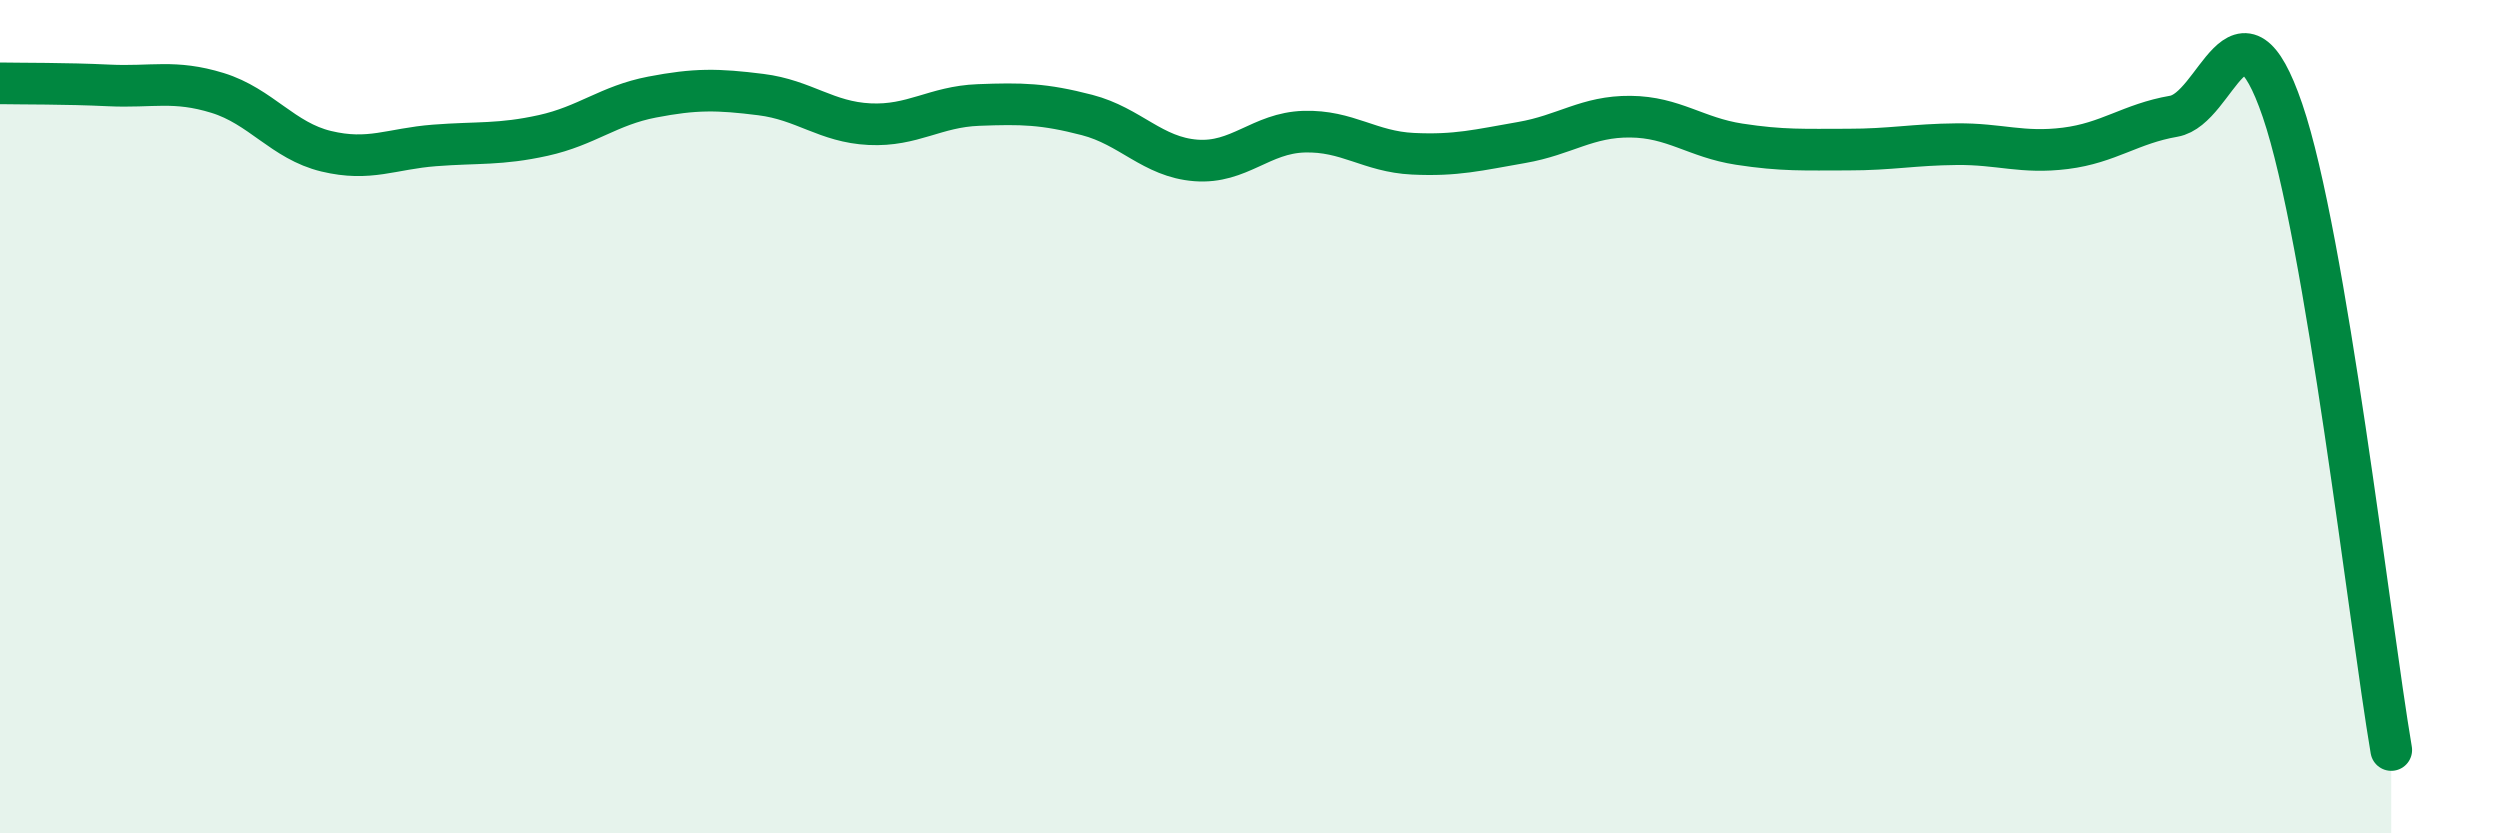
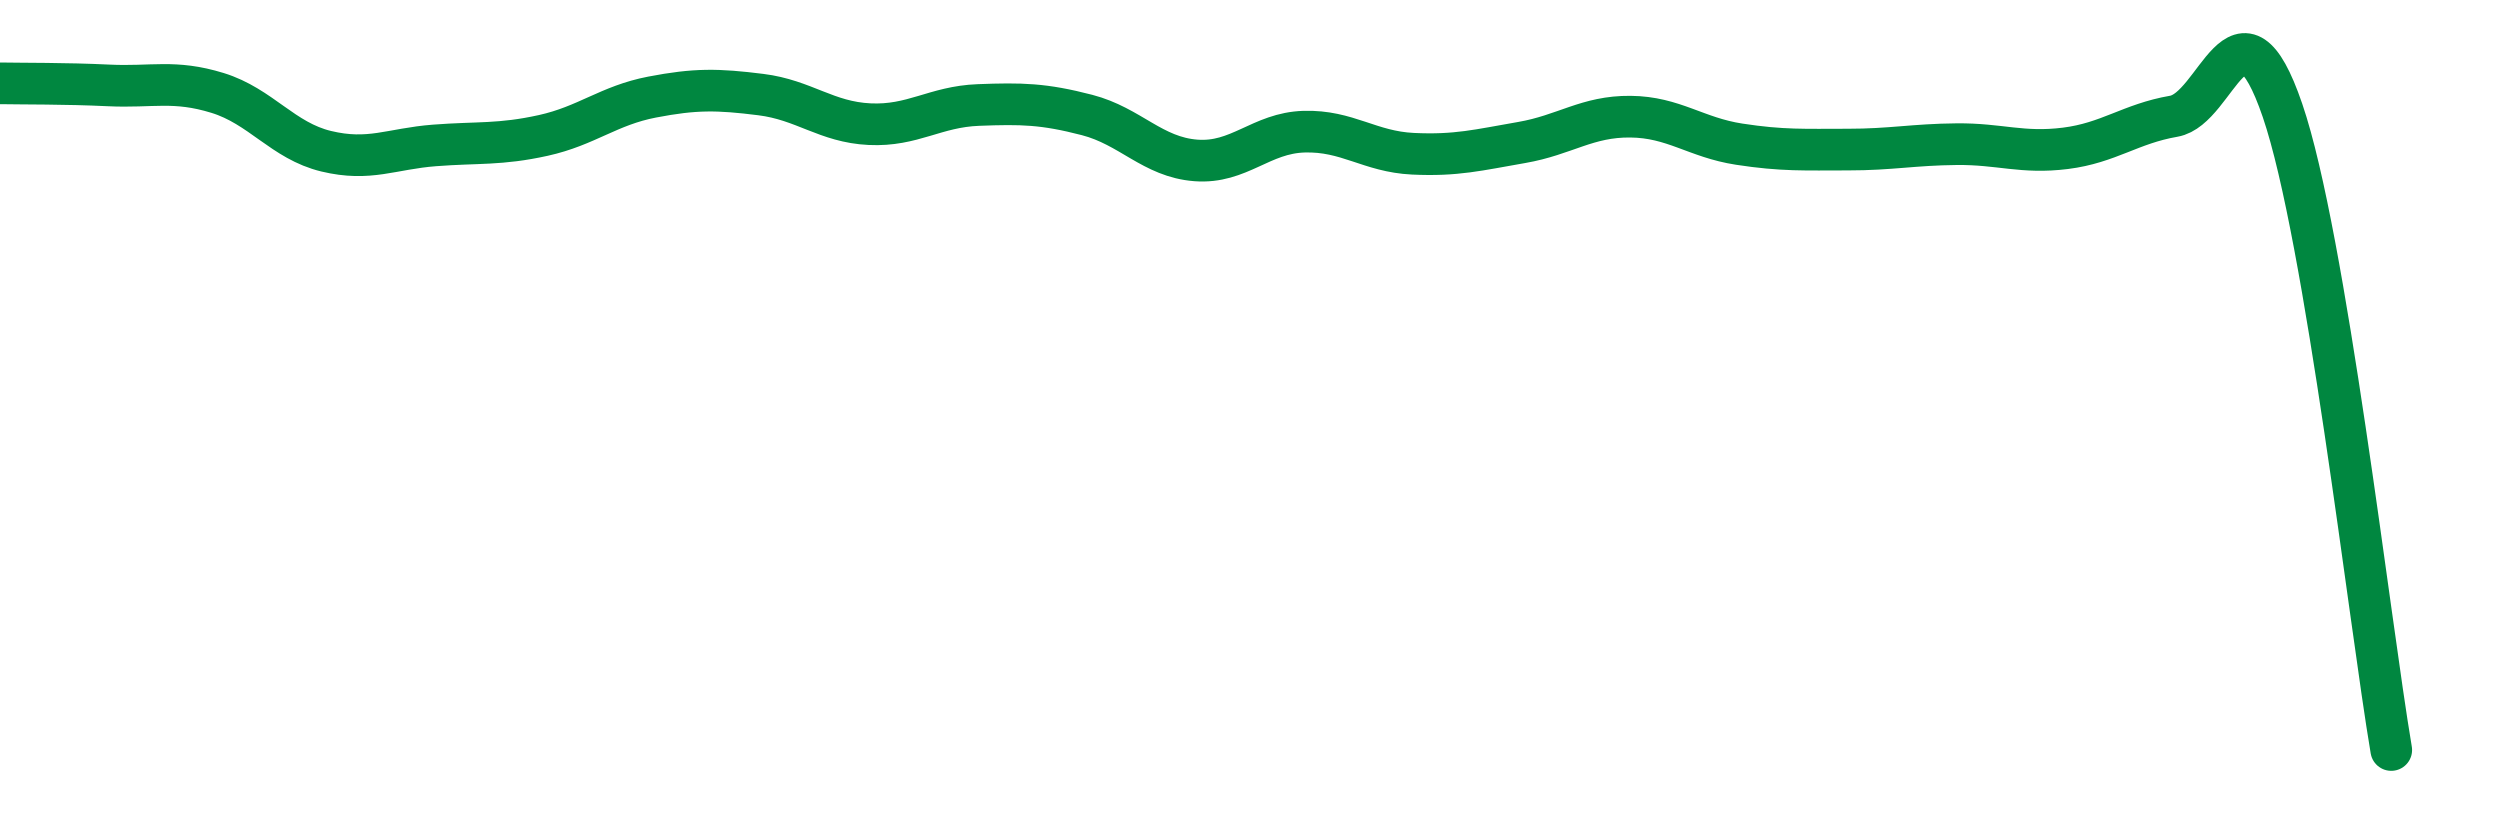
<svg xmlns="http://www.w3.org/2000/svg" width="60" height="20" viewBox="0 0 60 20">
-   <path d="M 0,2 C 0.52,2.01 1.57,2 2.61,2.05 C 3.65,2.1 4.18,1.91 5.22,2.23 C 6.26,2.55 6.79,3.38 7.83,3.63 C 8.87,3.88 9.39,3.57 10.43,3.49 C 11.47,3.41 12,3.48 13.04,3.25 C 14.08,3.02 14.61,2.53 15.65,2.33 C 16.69,2.13 17.22,2.14 18.26,2.27 C 19.3,2.4 19.83,2.93 20.87,2.98 C 21.91,3.03 22.44,2.56 23.48,2.52 C 24.52,2.48 25.05,2.49 26.09,2.76 C 27.13,3.03 27.66,3.77 28.7,3.85 C 29.74,3.93 30.26,3.19 31.3,3.16 C 32.34,3.13 32.87,3.64 33.91,3.69 C 34.95,3.74 35.48,3.6 36.52,3.42 C 37.56,3.24 38.09,2.79 39.13,2.8 C 40.17,2.81 40.7,3.3 41.74,3.46 C 42.78,3.62 43.31,3.59 44.35,3.59 C 45.39,3.59 45.92,3.47 46.96,3.46 C 48,3.45 48.53,3.69 49.57,3.56 C 50.61,3.43 51.13,2.97 52.17,2.79 C 53.21,2.61 53.74,-0.39 54.78,2.65 C 55.82,5.69 56.87,14.93 57.39,18L57.39 20L0 20Z" fill="#008740" opacity="0.1" stroke-linecap="round" stroke-linejoin="round" />
  <path d="M 0,2 C 0.52,2.01 1.57,2 2.61,2.05 C 3.65,2.1 4.18,1.91 5.22,2.23 C 6.26,2.55 6.79,3.38 7.83,3.63 C 8.87,3.88 9.39,3.57 10.43,3.49 C 11.47,3.41 12,3.48 13.04,3.25 C 14.08,3.02 14.61,2.53 15.65,2.33 C 16.69,2.13 17.22,2.14 18.26,2.27 C 19.3,2.4 19.83,2.93 20.87,2.98 C 21.91,3.03 22.44,2.56 23.48,2.52 C 24.52,2.48 25.05,2.49 26.09,2.76 C 27.13,3.03 27.66,3.77 28.7,3.85 C 29.74,3.93 30.26,3.19 31.3,3.16 C 32.34,3.13 32.87,3.64 33.91,3.69 C 34.95,3.74 35.48,3.6 36.52,3.42 C 37.56,3.24 38.09,2.79 39.13,2.8 C 40.17,2.81 40.7,3.3 41.74,3.46 C 42.78,3.62 43.31,3.59 44.35,3.59 C 45.39,3.59 45.92,3.47 46.96,3.46 C 48,3.45 48.53,3.69 49.57,3.56 C 50.61,3.43 51.13,2.97 52.17,2.79 C 53.21,2.61 53.74,-0.39 54.78,2.65 C 55.82,5.69 56.87,14.93 57.39,18" stroke="#008740" stroke-width="1" fill="none" stroke-linecap="round" stroke-linejoin="round" />
</svg>